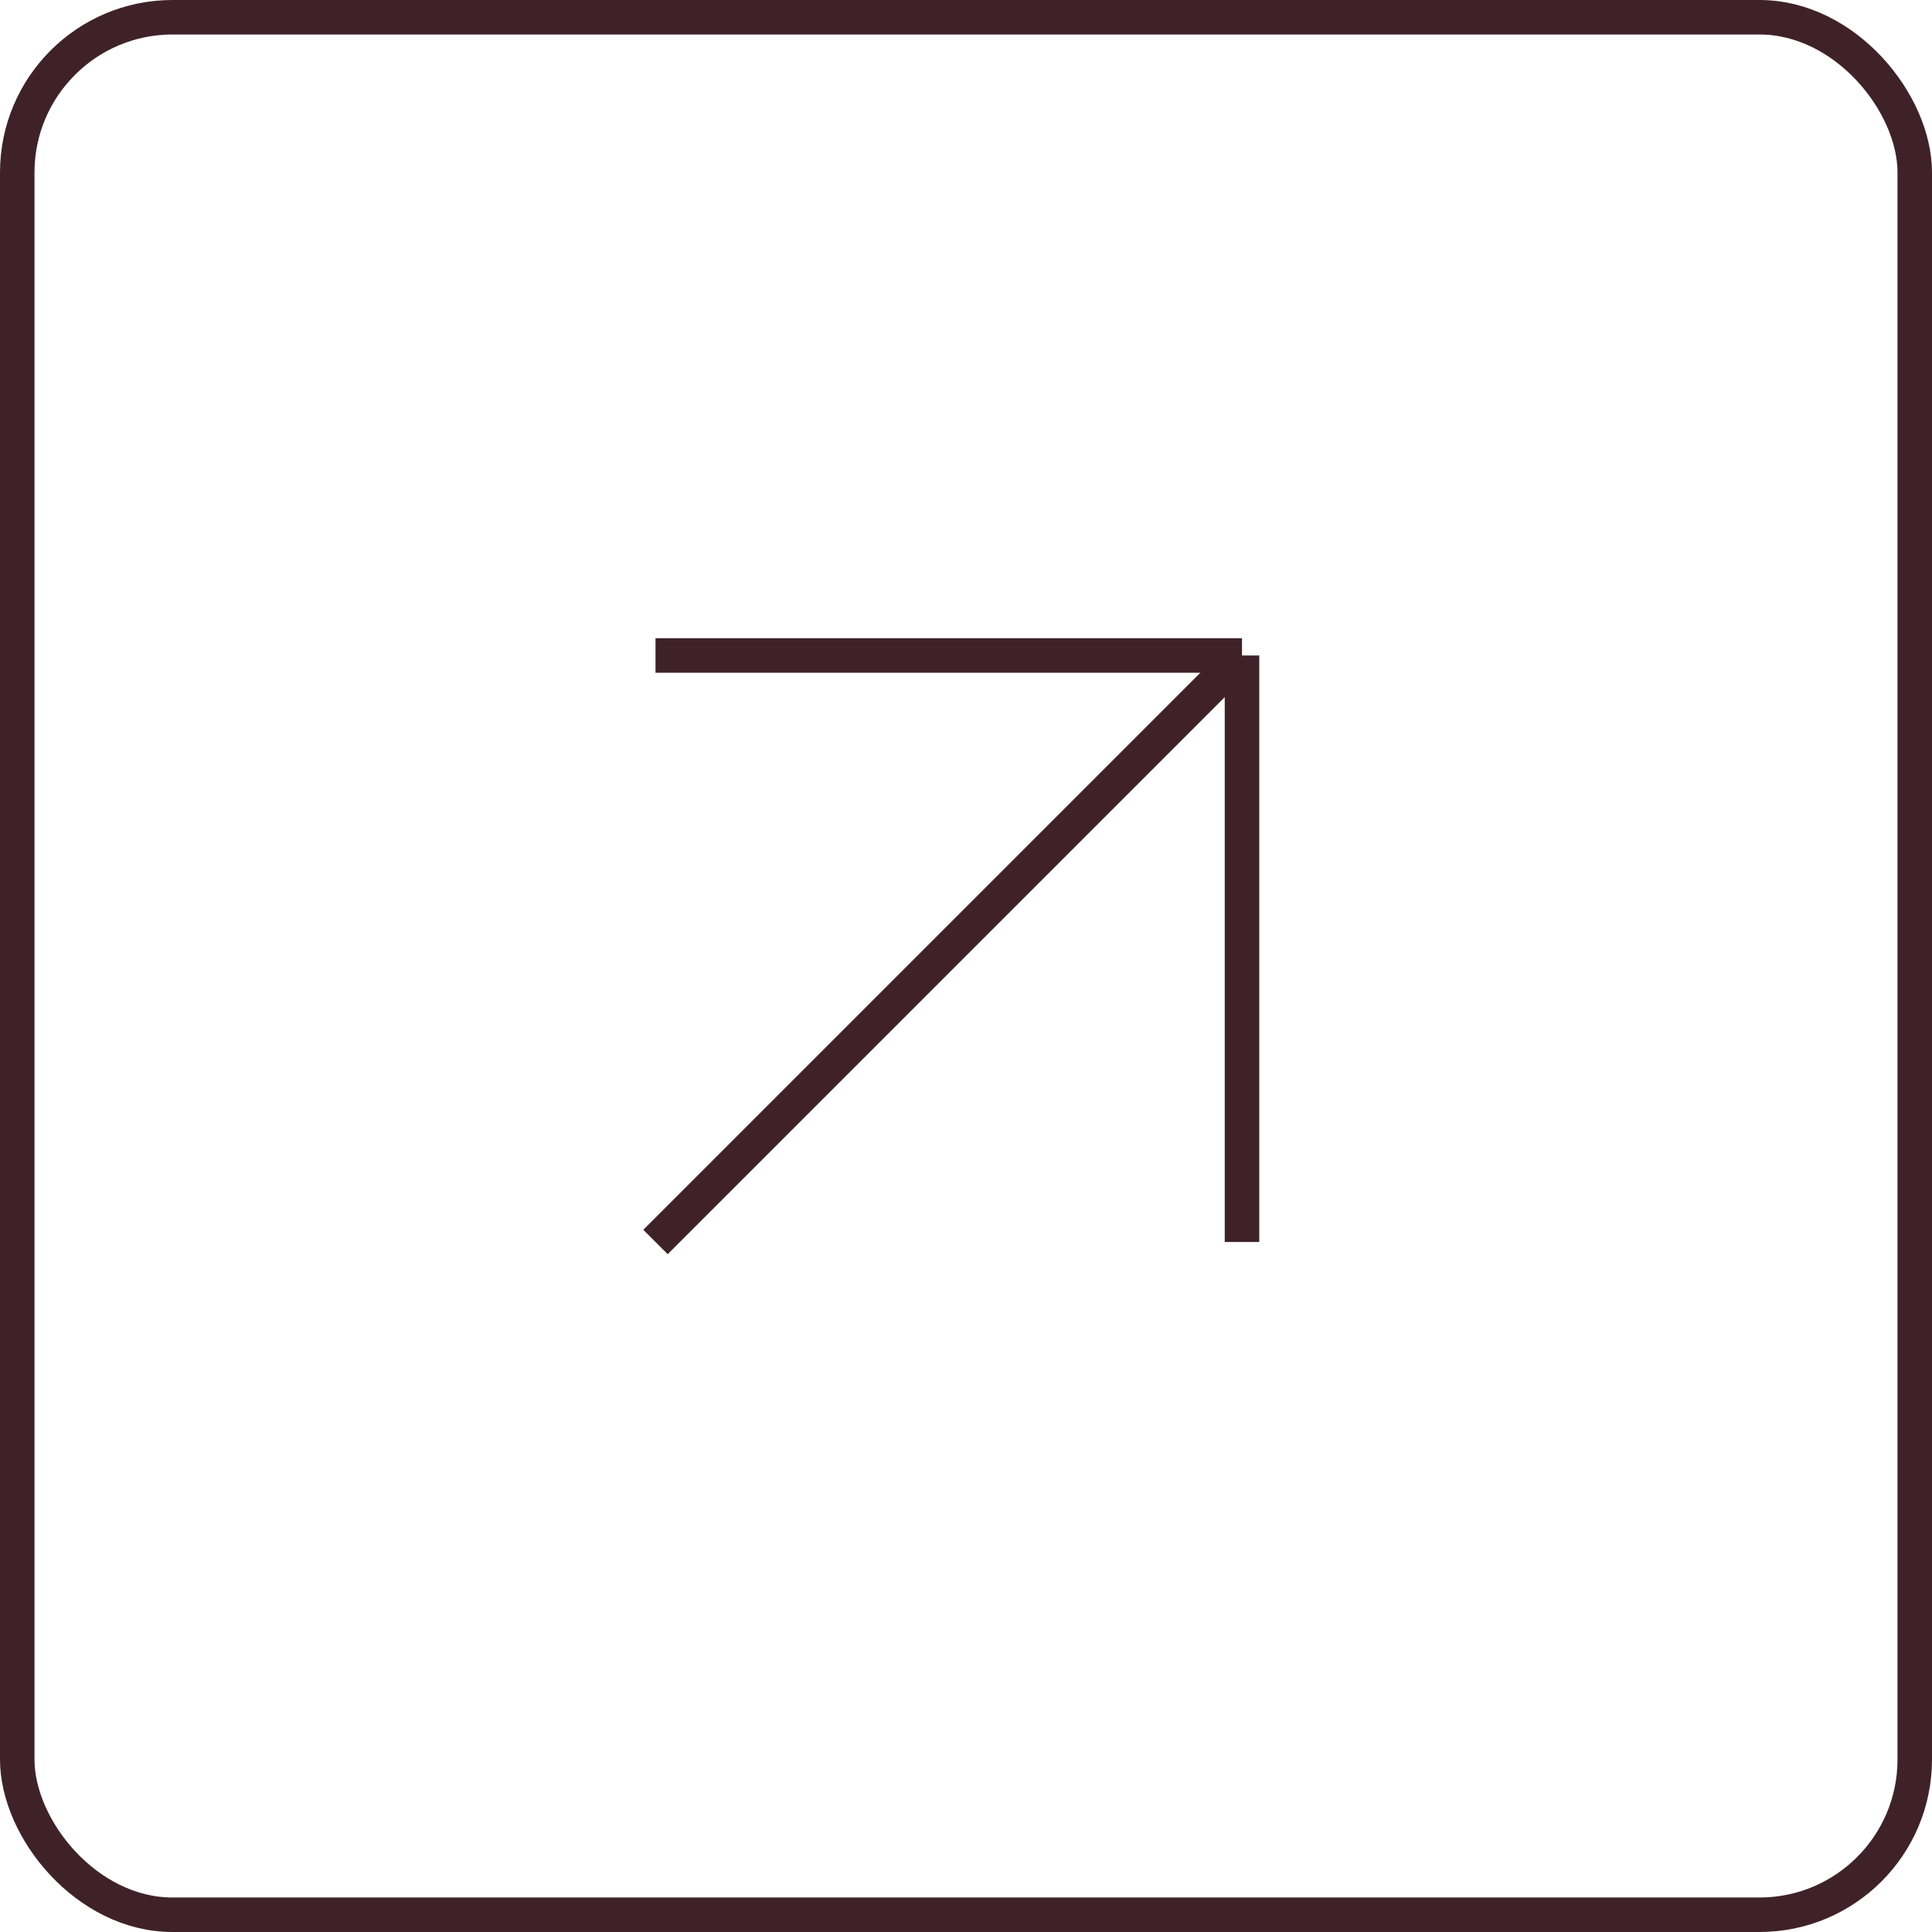
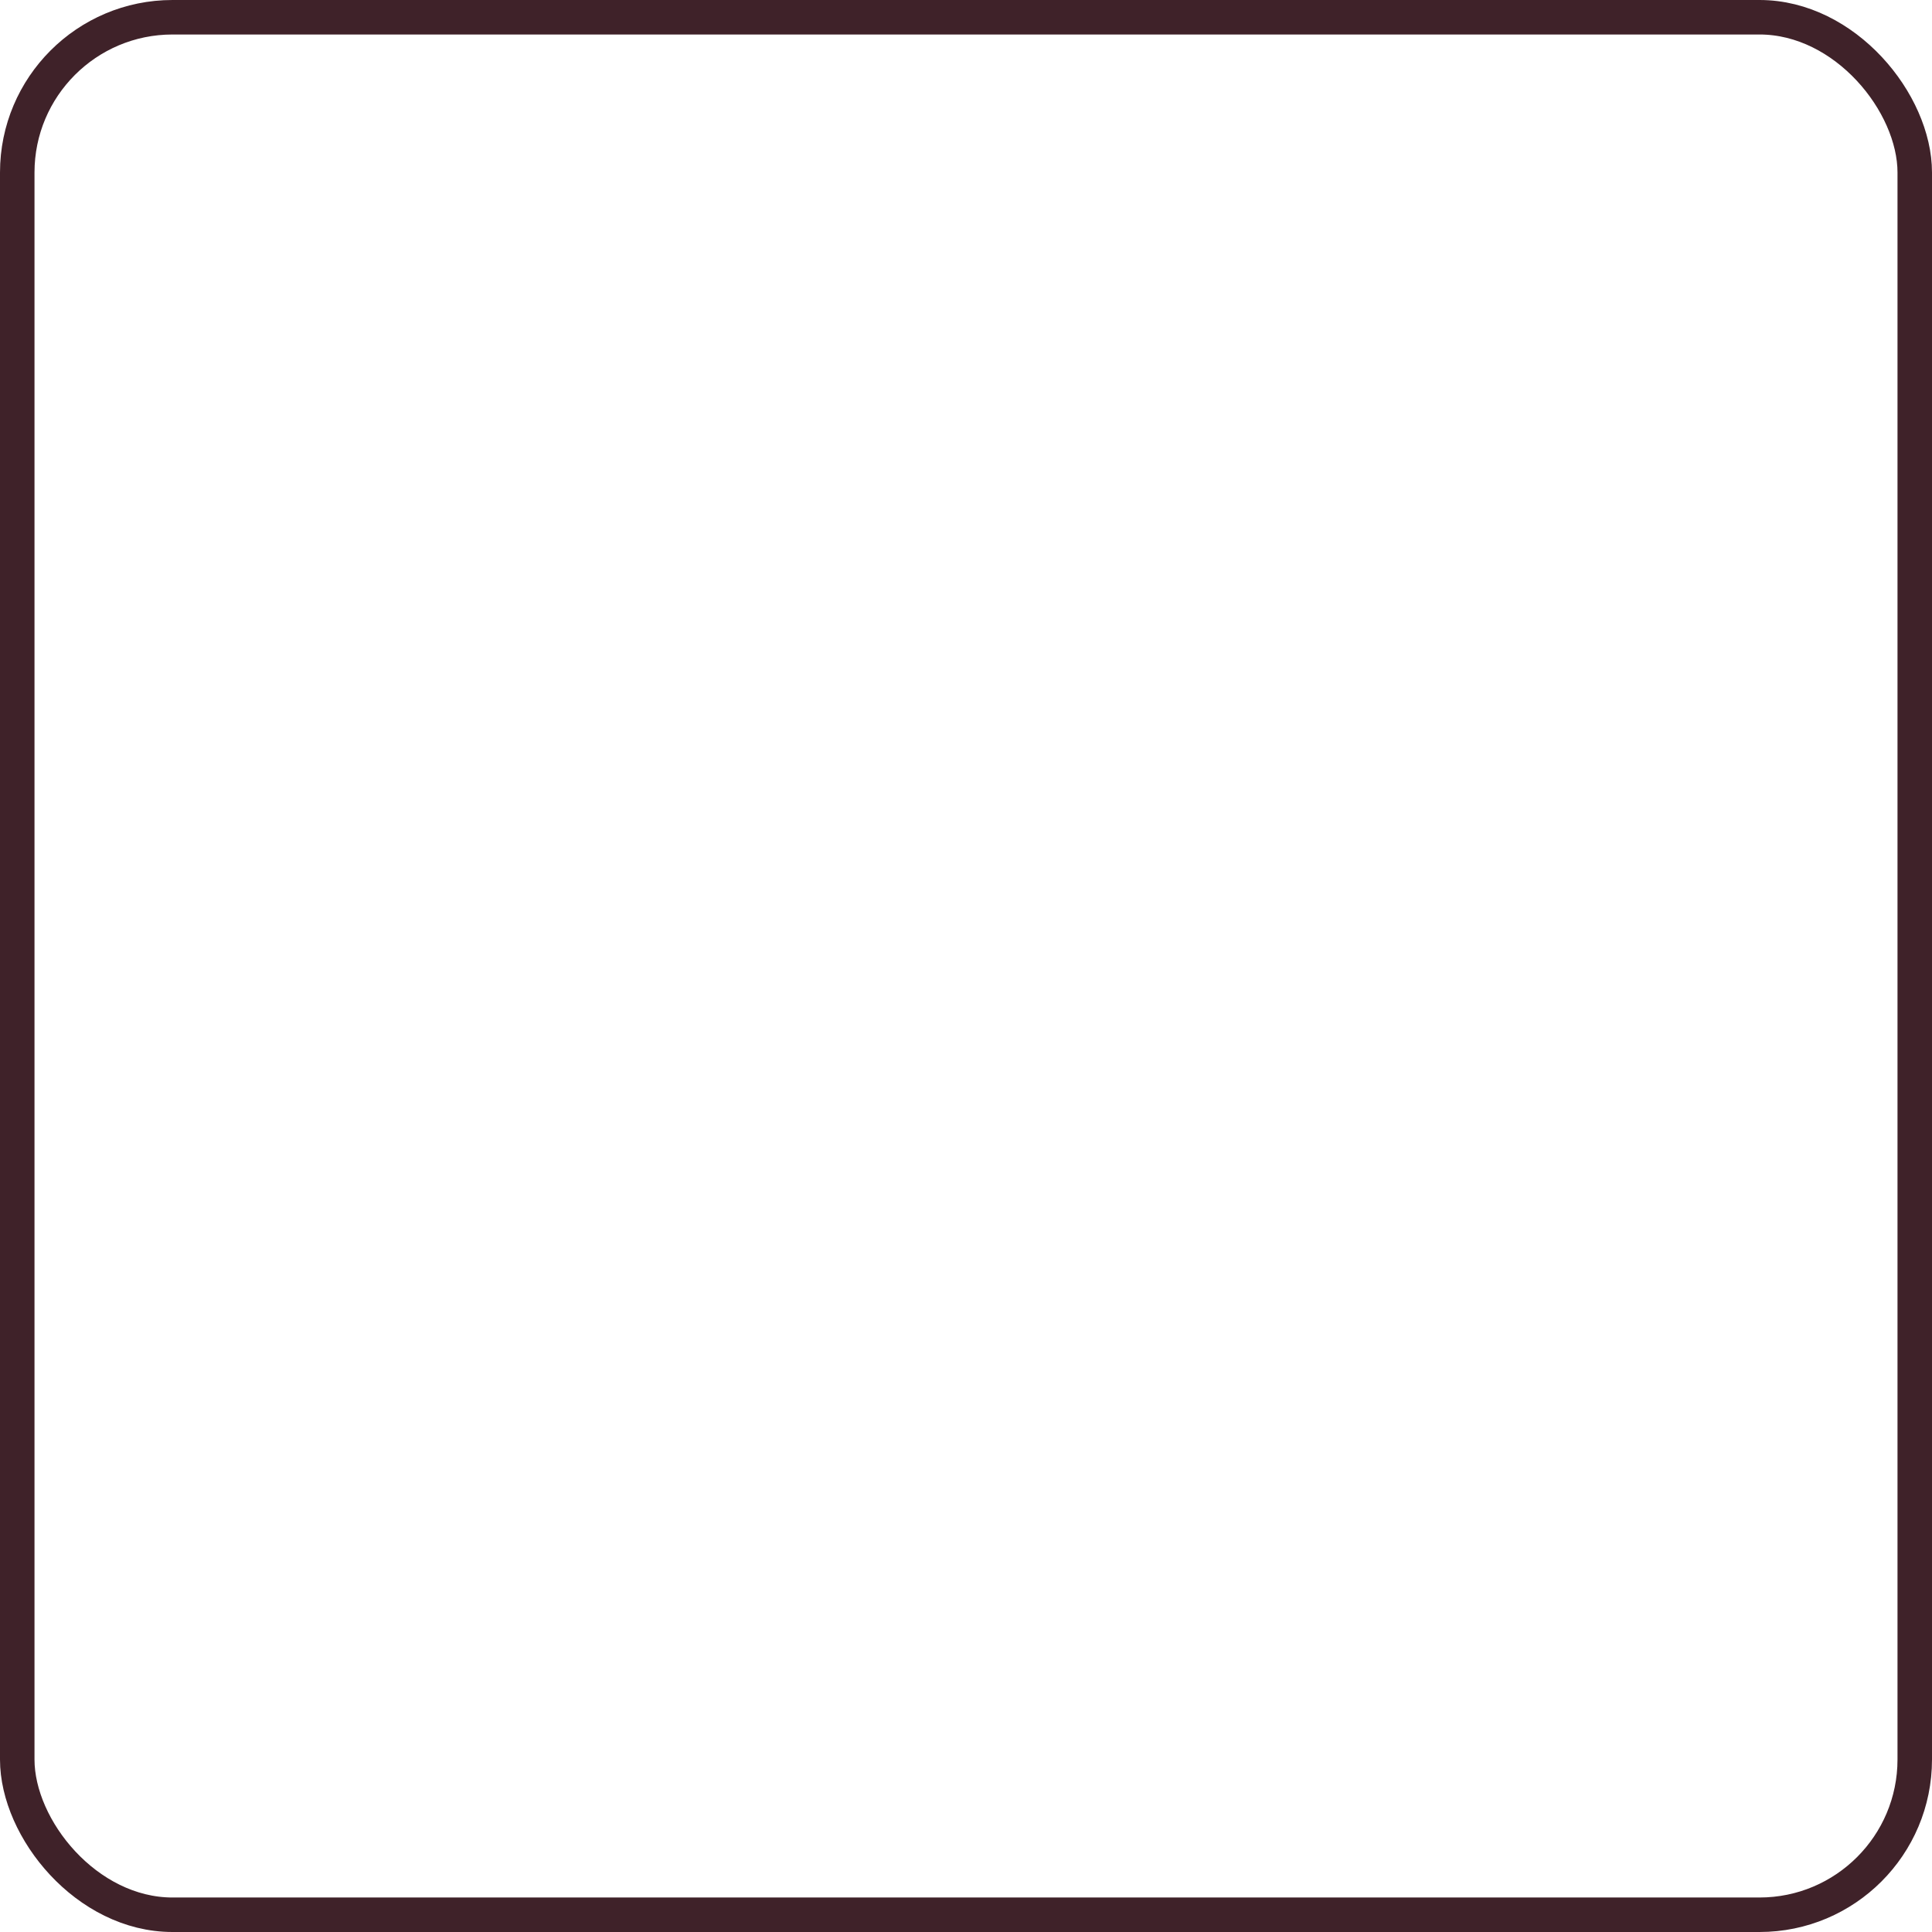
<svg xmlns="http://www.w3.org/2000/svg" width="56" height="56" viewBox="0 0 56 56" fill="none">
  <rect x="0.5" y="0.5" width="55" height="55" rx="4.5" stroke="#3F2229" />
-   <path d="M19 36L36 19M36 19V36M36 19H19" stroke="#3F2229" />
</svg>